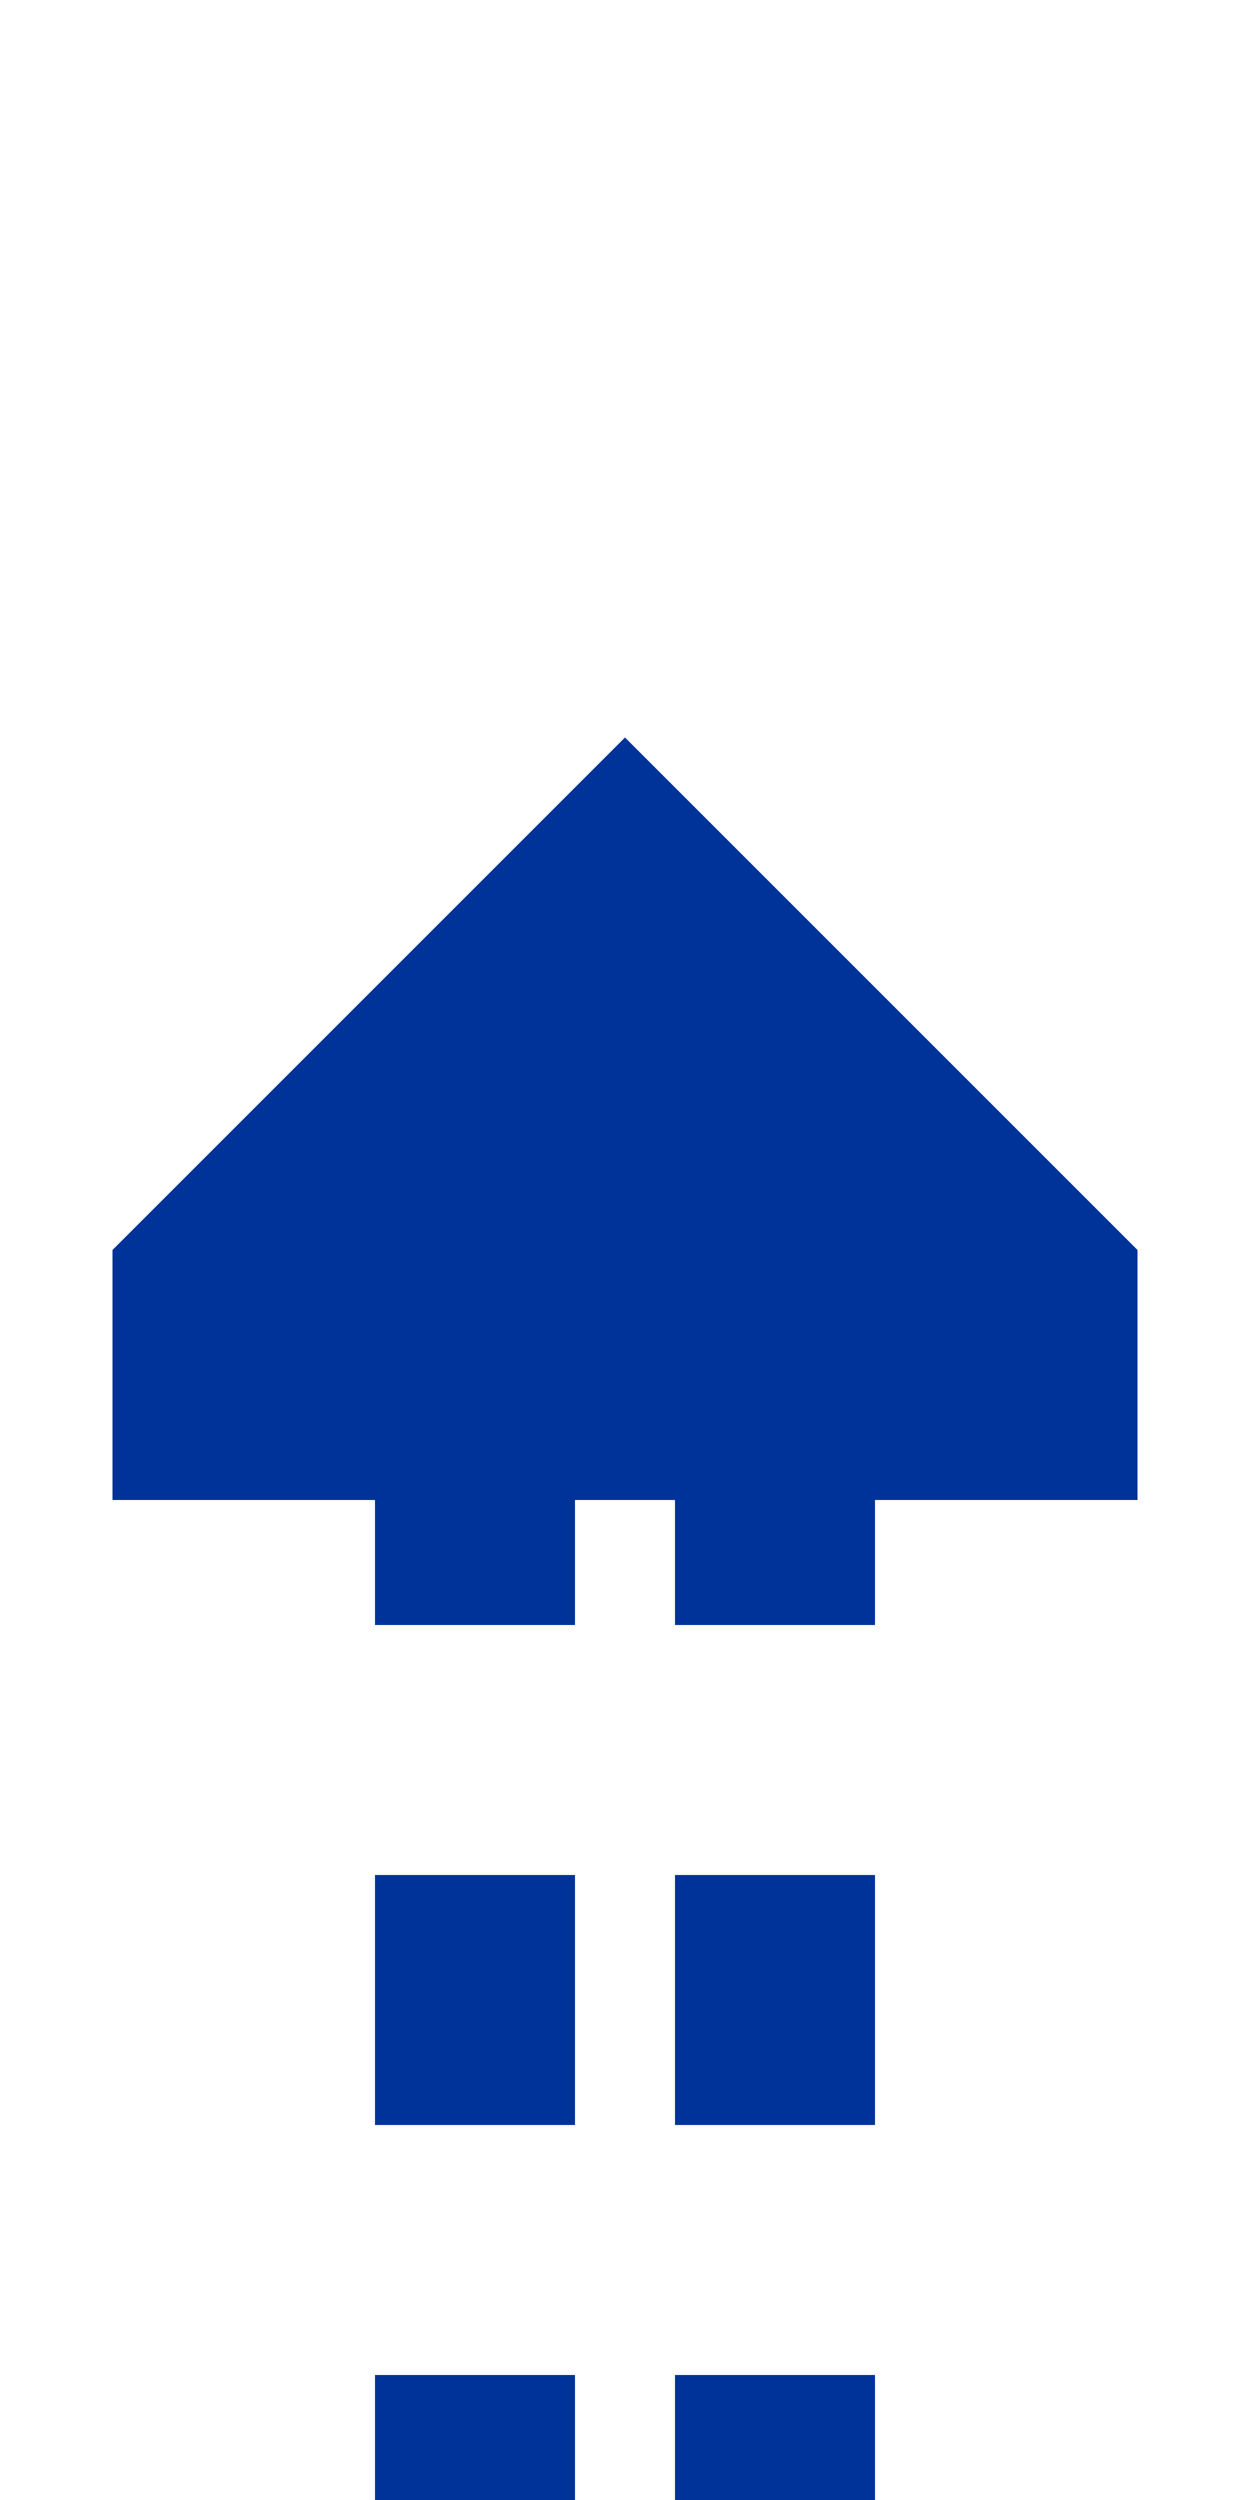
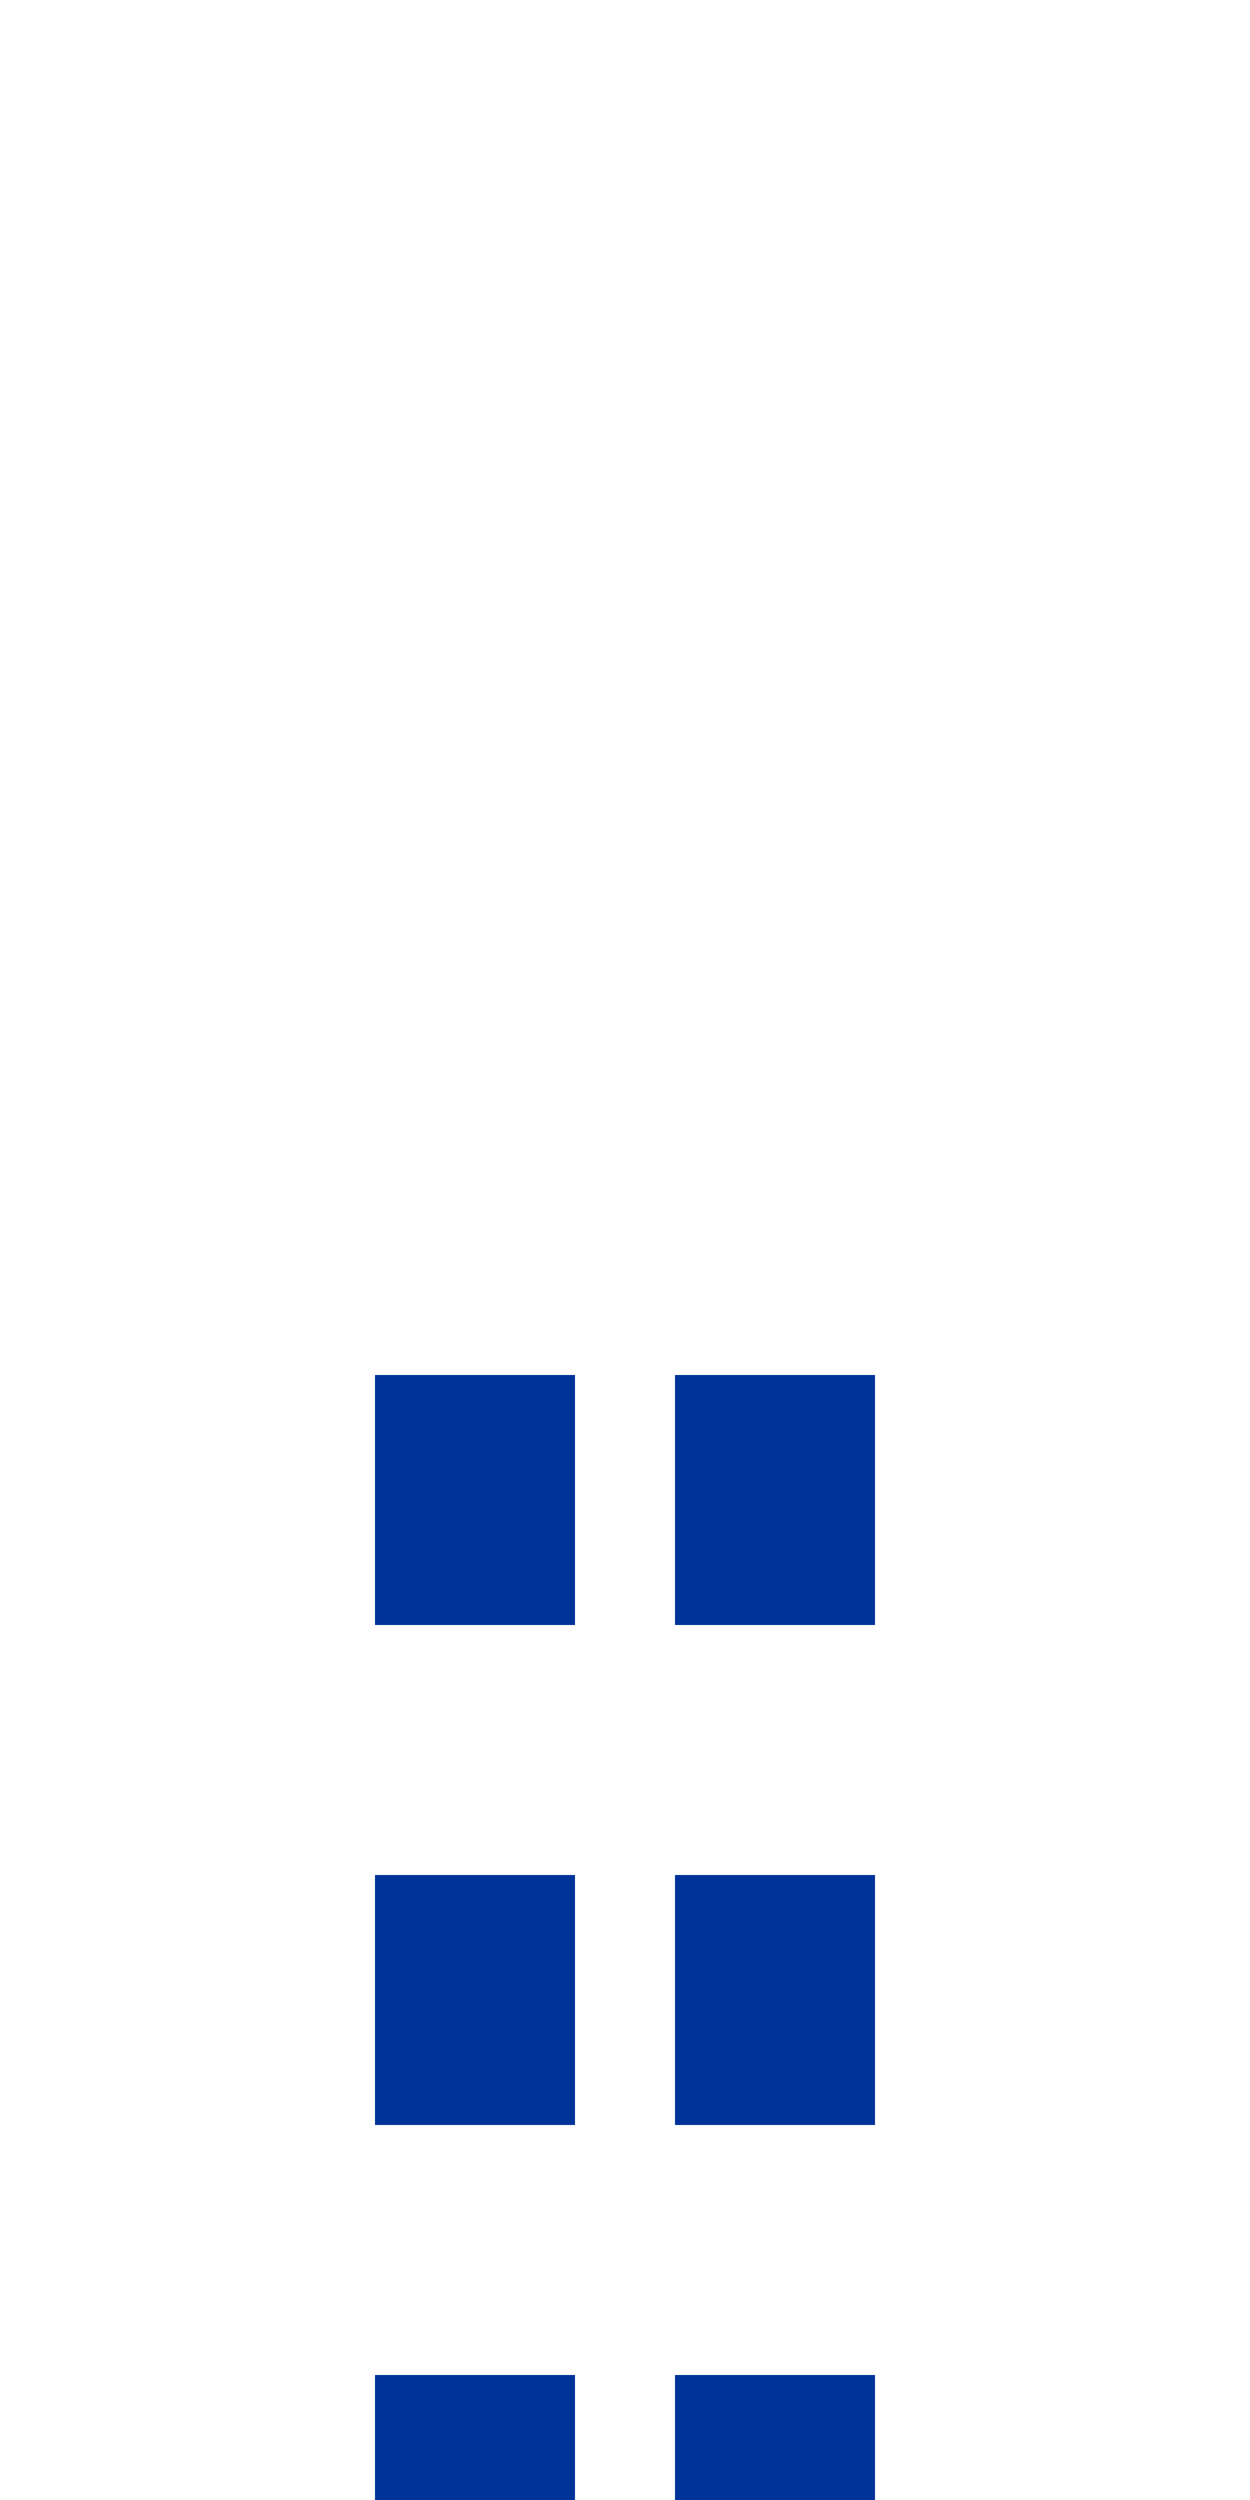
<svg xmlns="http://www.w3.org/2000/svg" width="250" height="500">
  <title>utdCONTg</title>
  <path stroke="#003399" d="M 95,525 V 275 m 60,0 V 500" stroke-width="40" stroke-dasharray="50" />
-   <path fill="#003399" d="M 125,147.5 22.5,250 l 0,50 h 205 v -50" />
</svg>